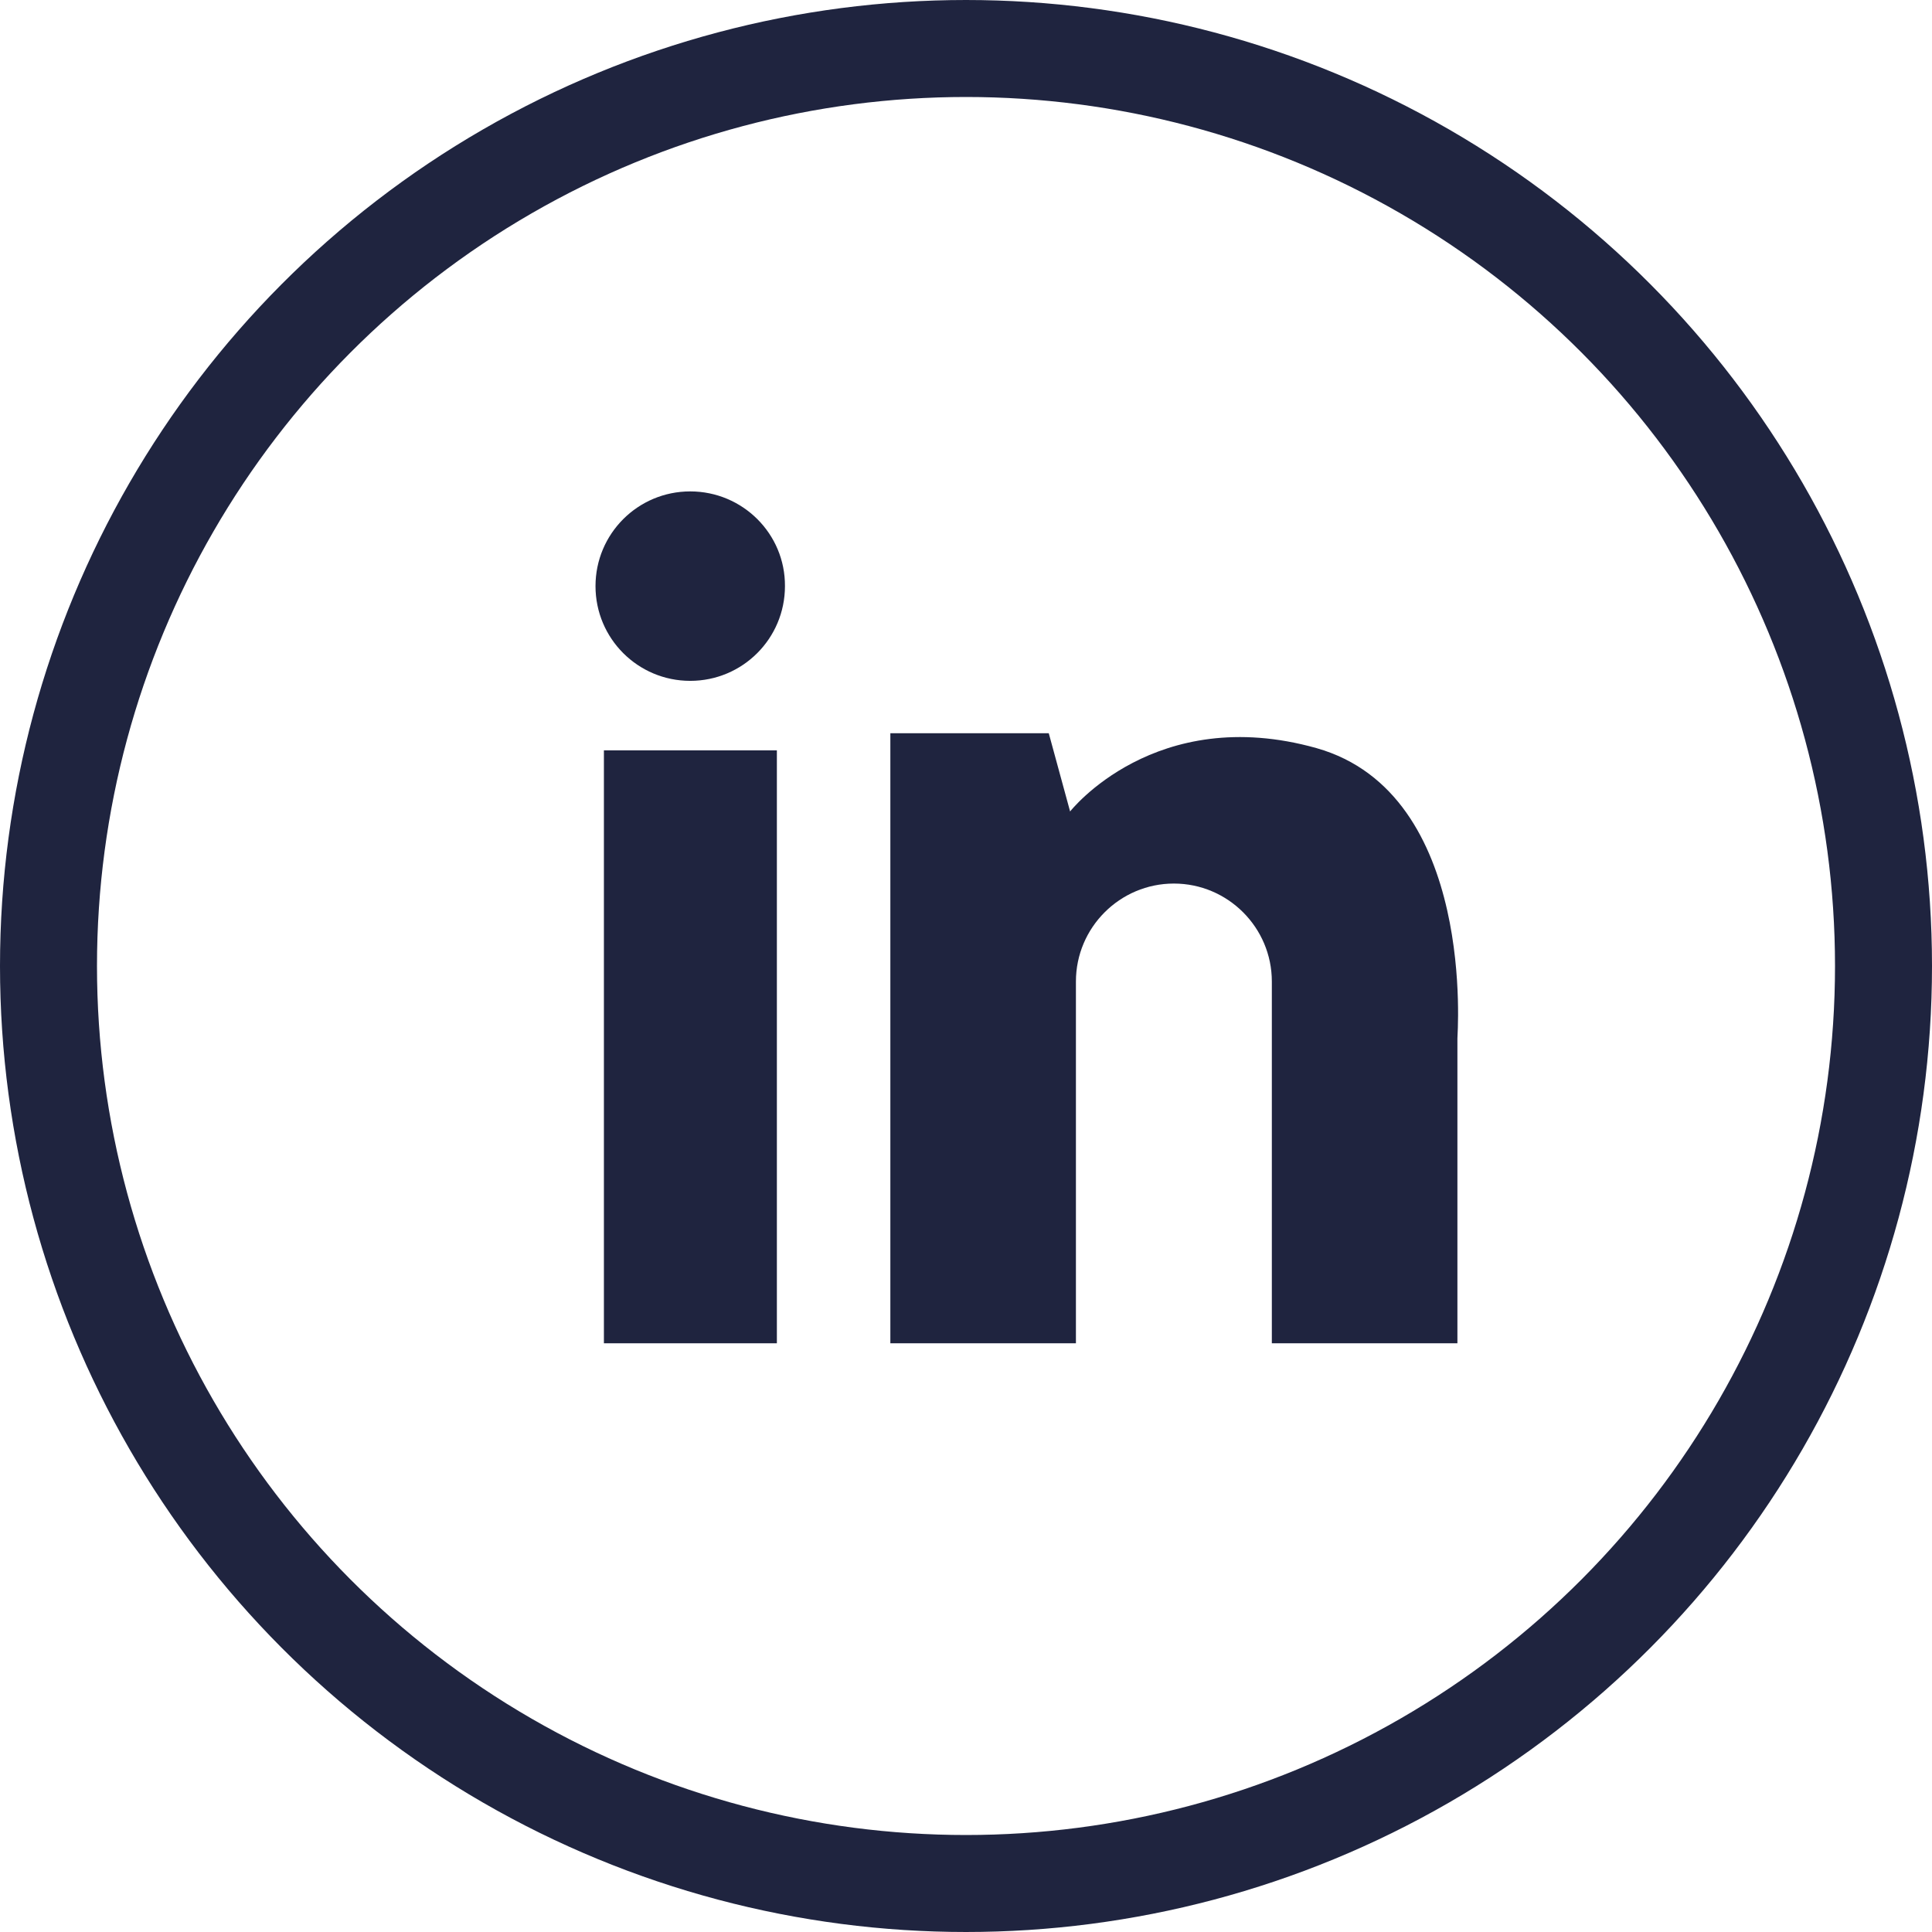
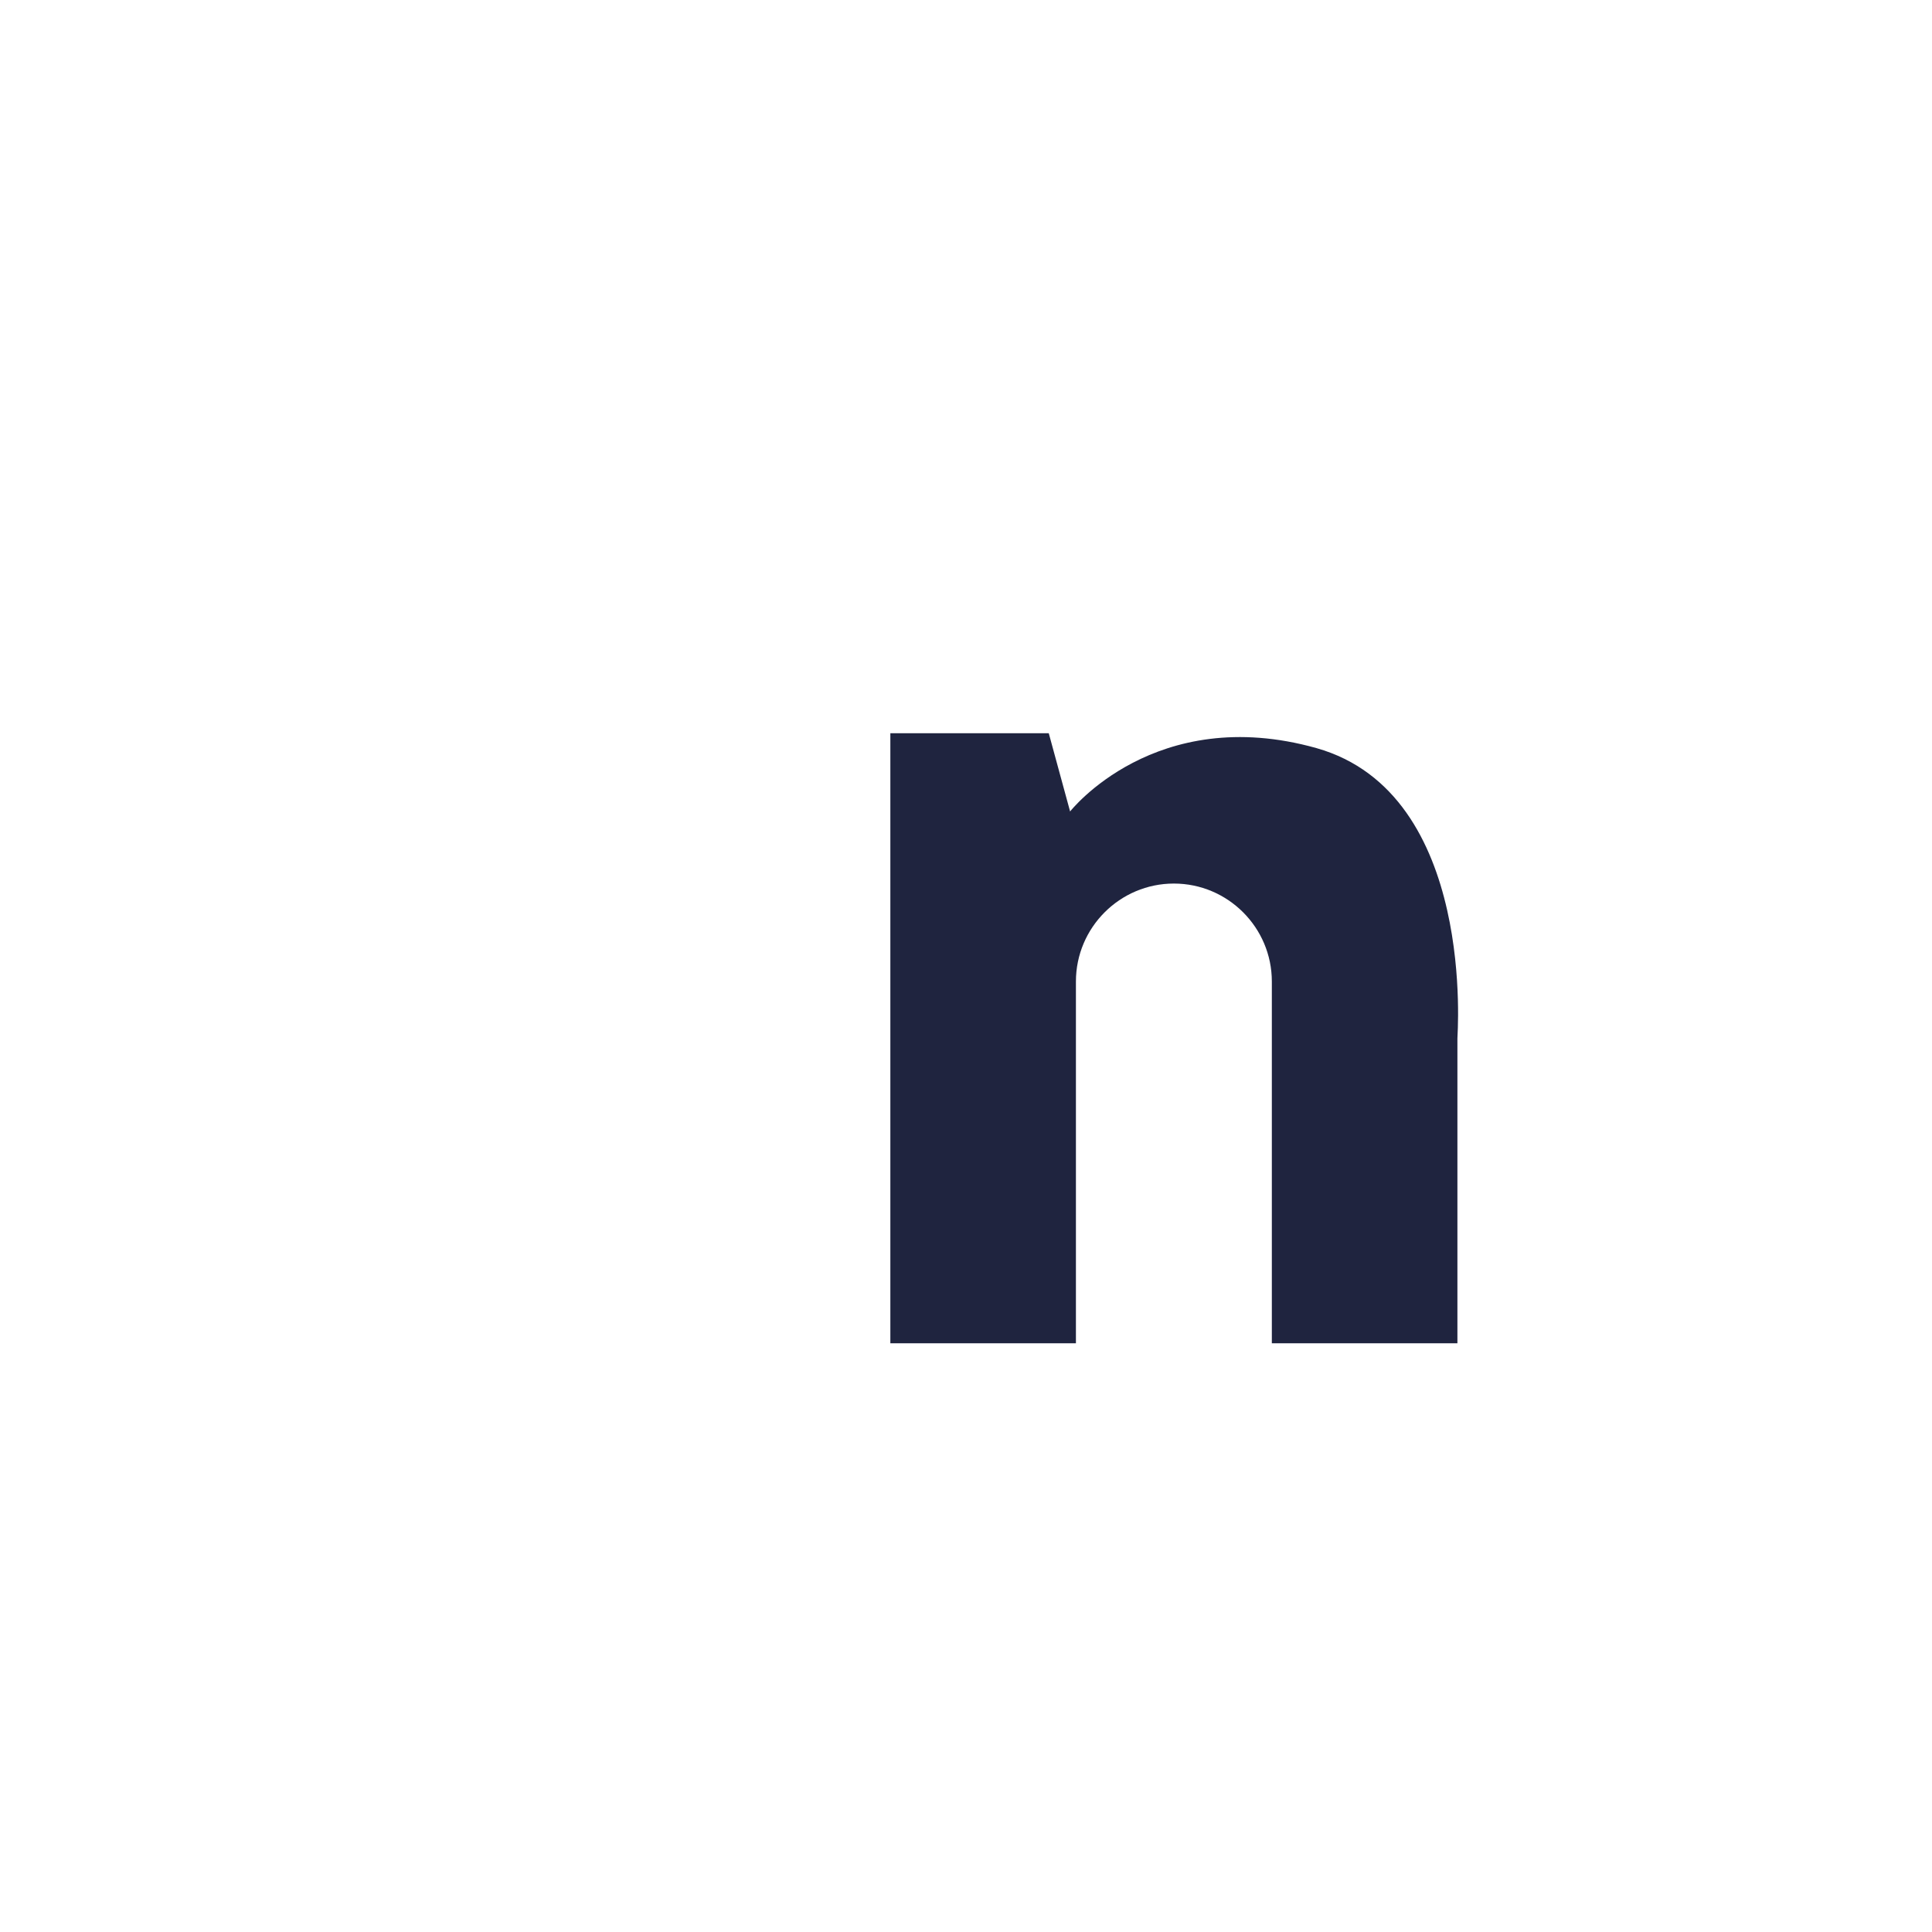
<svg xmlns="http://www.w3.org/2000/svg" version="1.1" id="Layer_1" x="0px" y="0px" viewBox="0 0 597.6 597.6" style="enable-background:new 0 0 597.6 597.6;" xml:space="preserve">
  <style type="text/css">
	.st0{fill:none;stroke:#1F243F;stroke-width:30;stroke-miterlimit:10;}
	.st1{fill:#1F243F;}
</style>
-   <circle class="st0" cx="298.8" cy="298.8" r="283.8" />
  <g>
-     <rect x="186.8" y="232.1" class="st1" width="53.5" height="183.4" />
-     <path class="st1" d="M213.5,152c-16.2,0-29.3,13.1-29.3,29.3s13.1,29.3,29.3,29.3s29.3-13.1,29.3-29.3   C242.9,165.1,229.7,152,213.5,152z" />
    <path class="st1" d="M407.2,231.4C357.3,217.4,331,251,331,251l0,0l-6.6-24.2h-49v188.7h57.4v-94.3v-17.6   c0-16.7,13.6-30.3,30.3-30.3l0,0c16.7,0,30.3,13.6,30.3,30.3v17.6v94.3h57.4v-94.3C450.7,321.1,457,245.5,407.2,231.4z" />
  </g>
</svg>